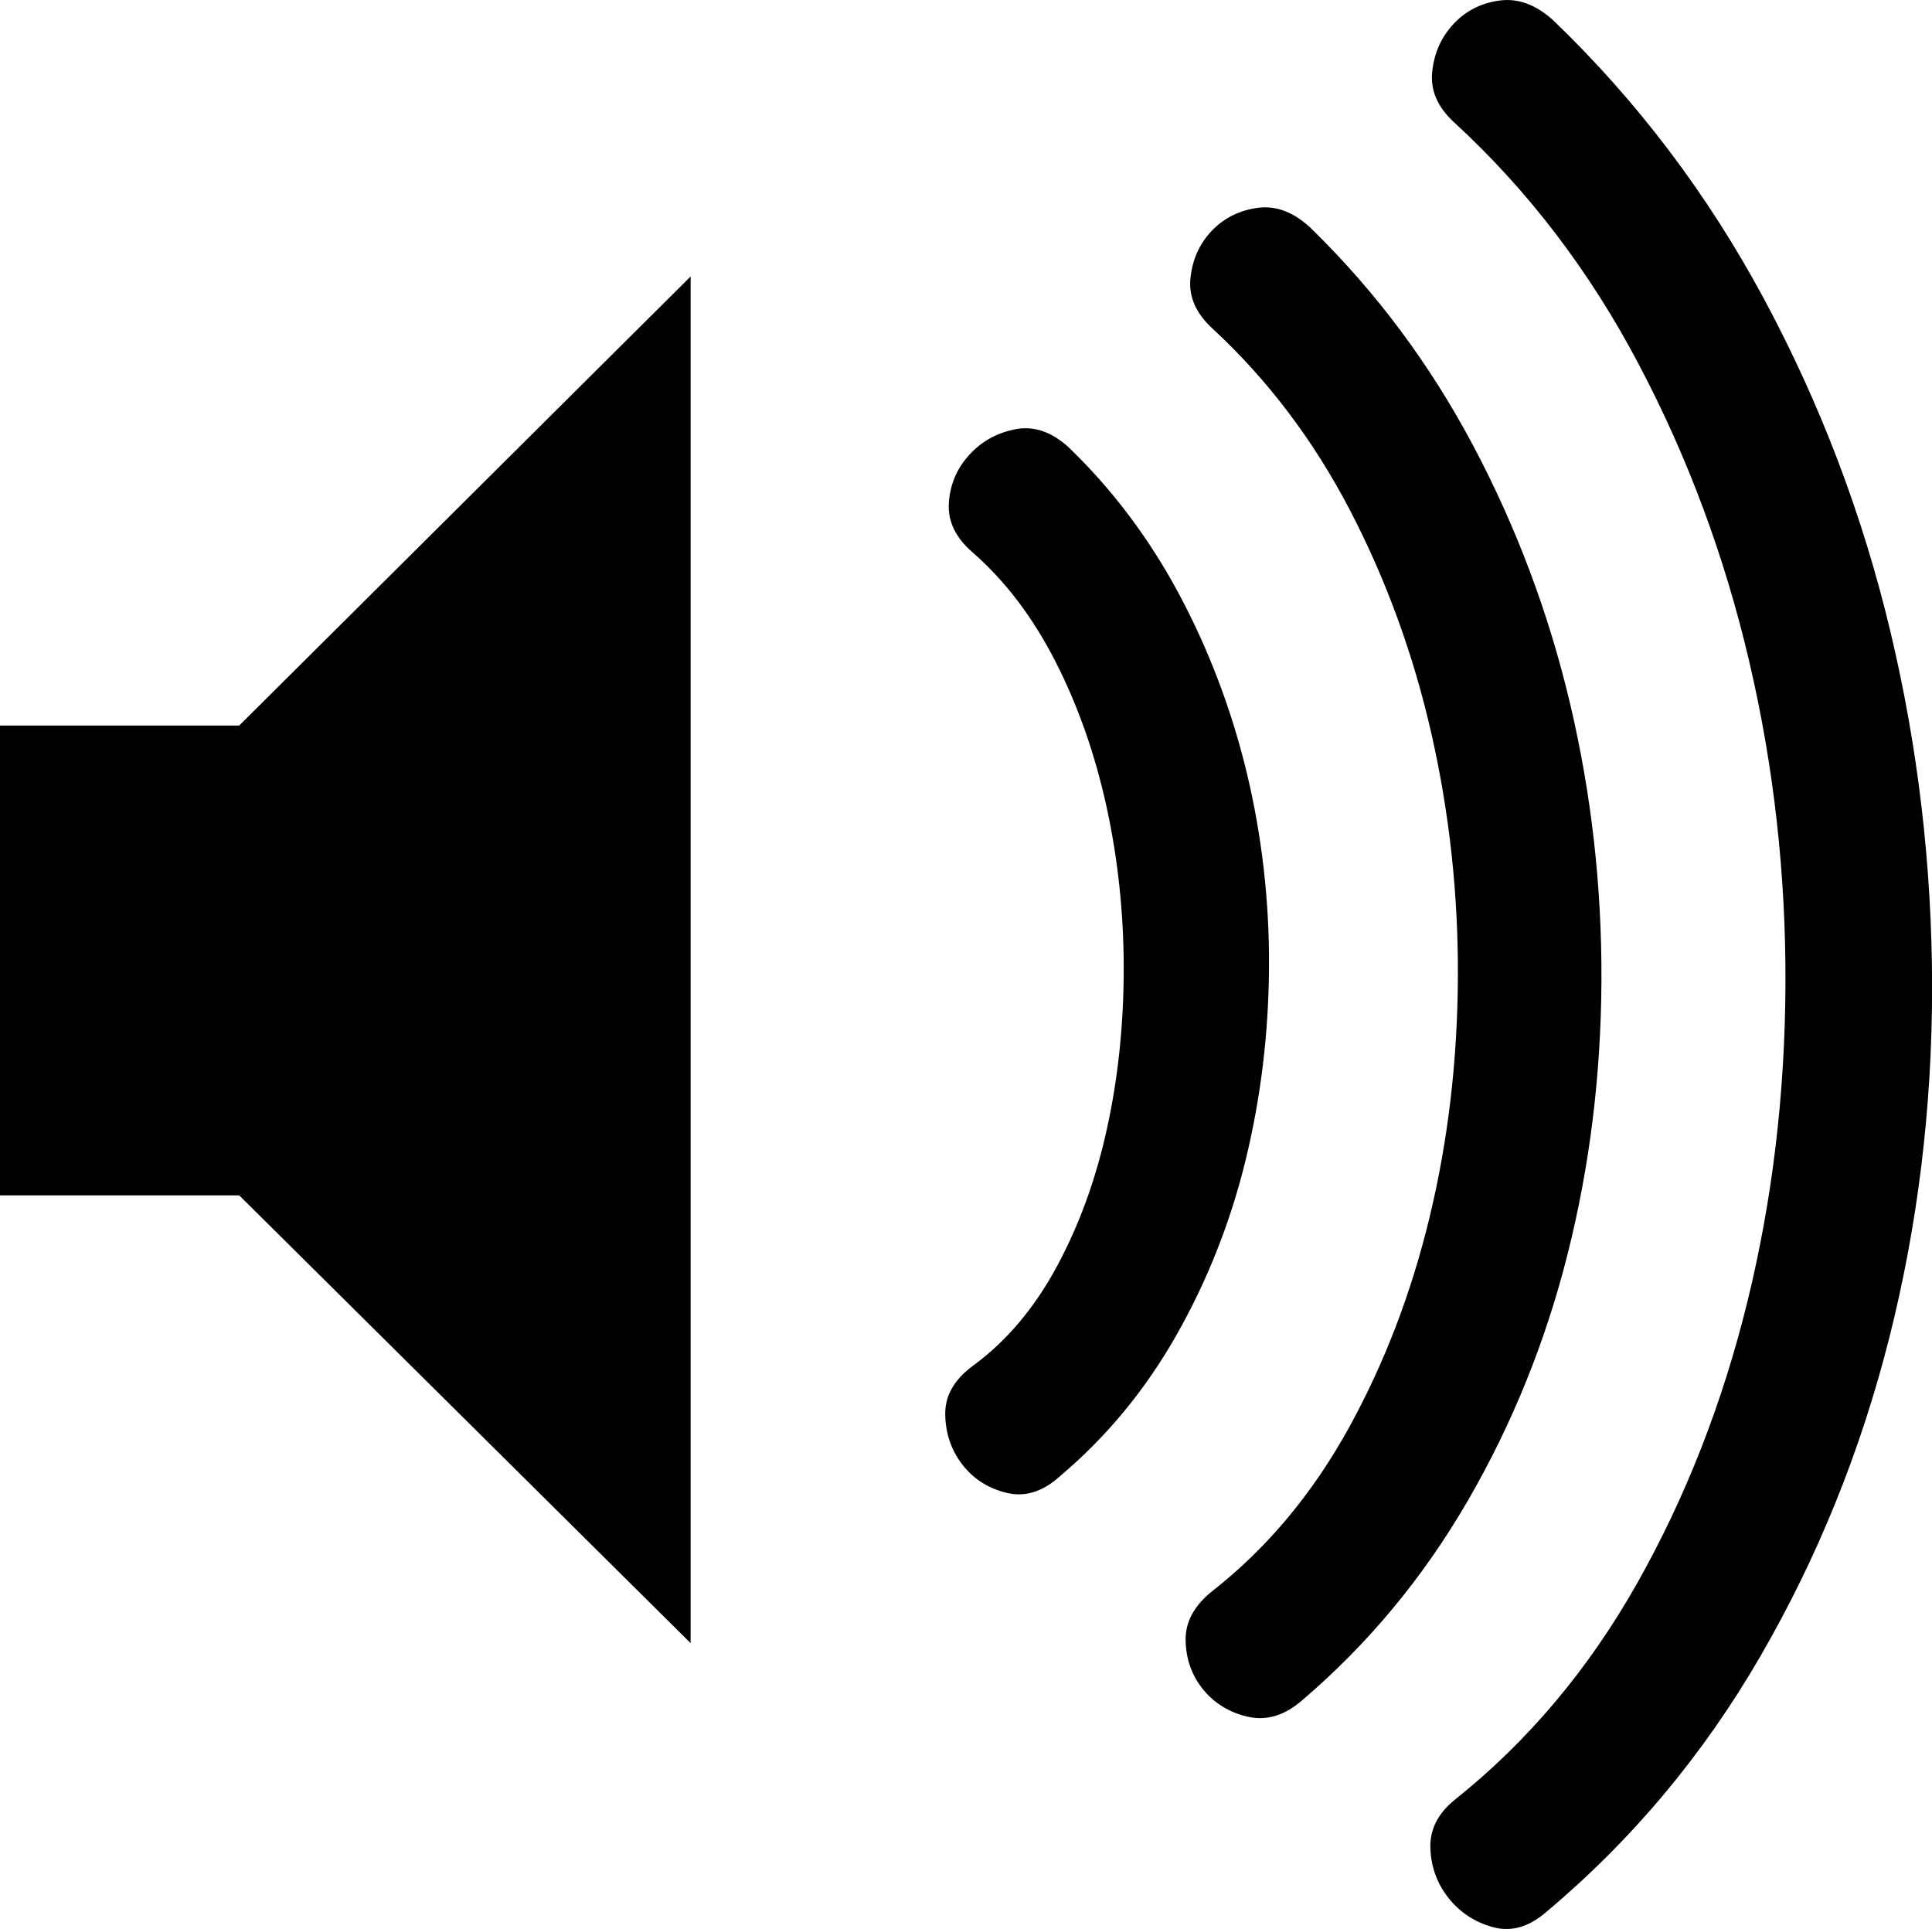
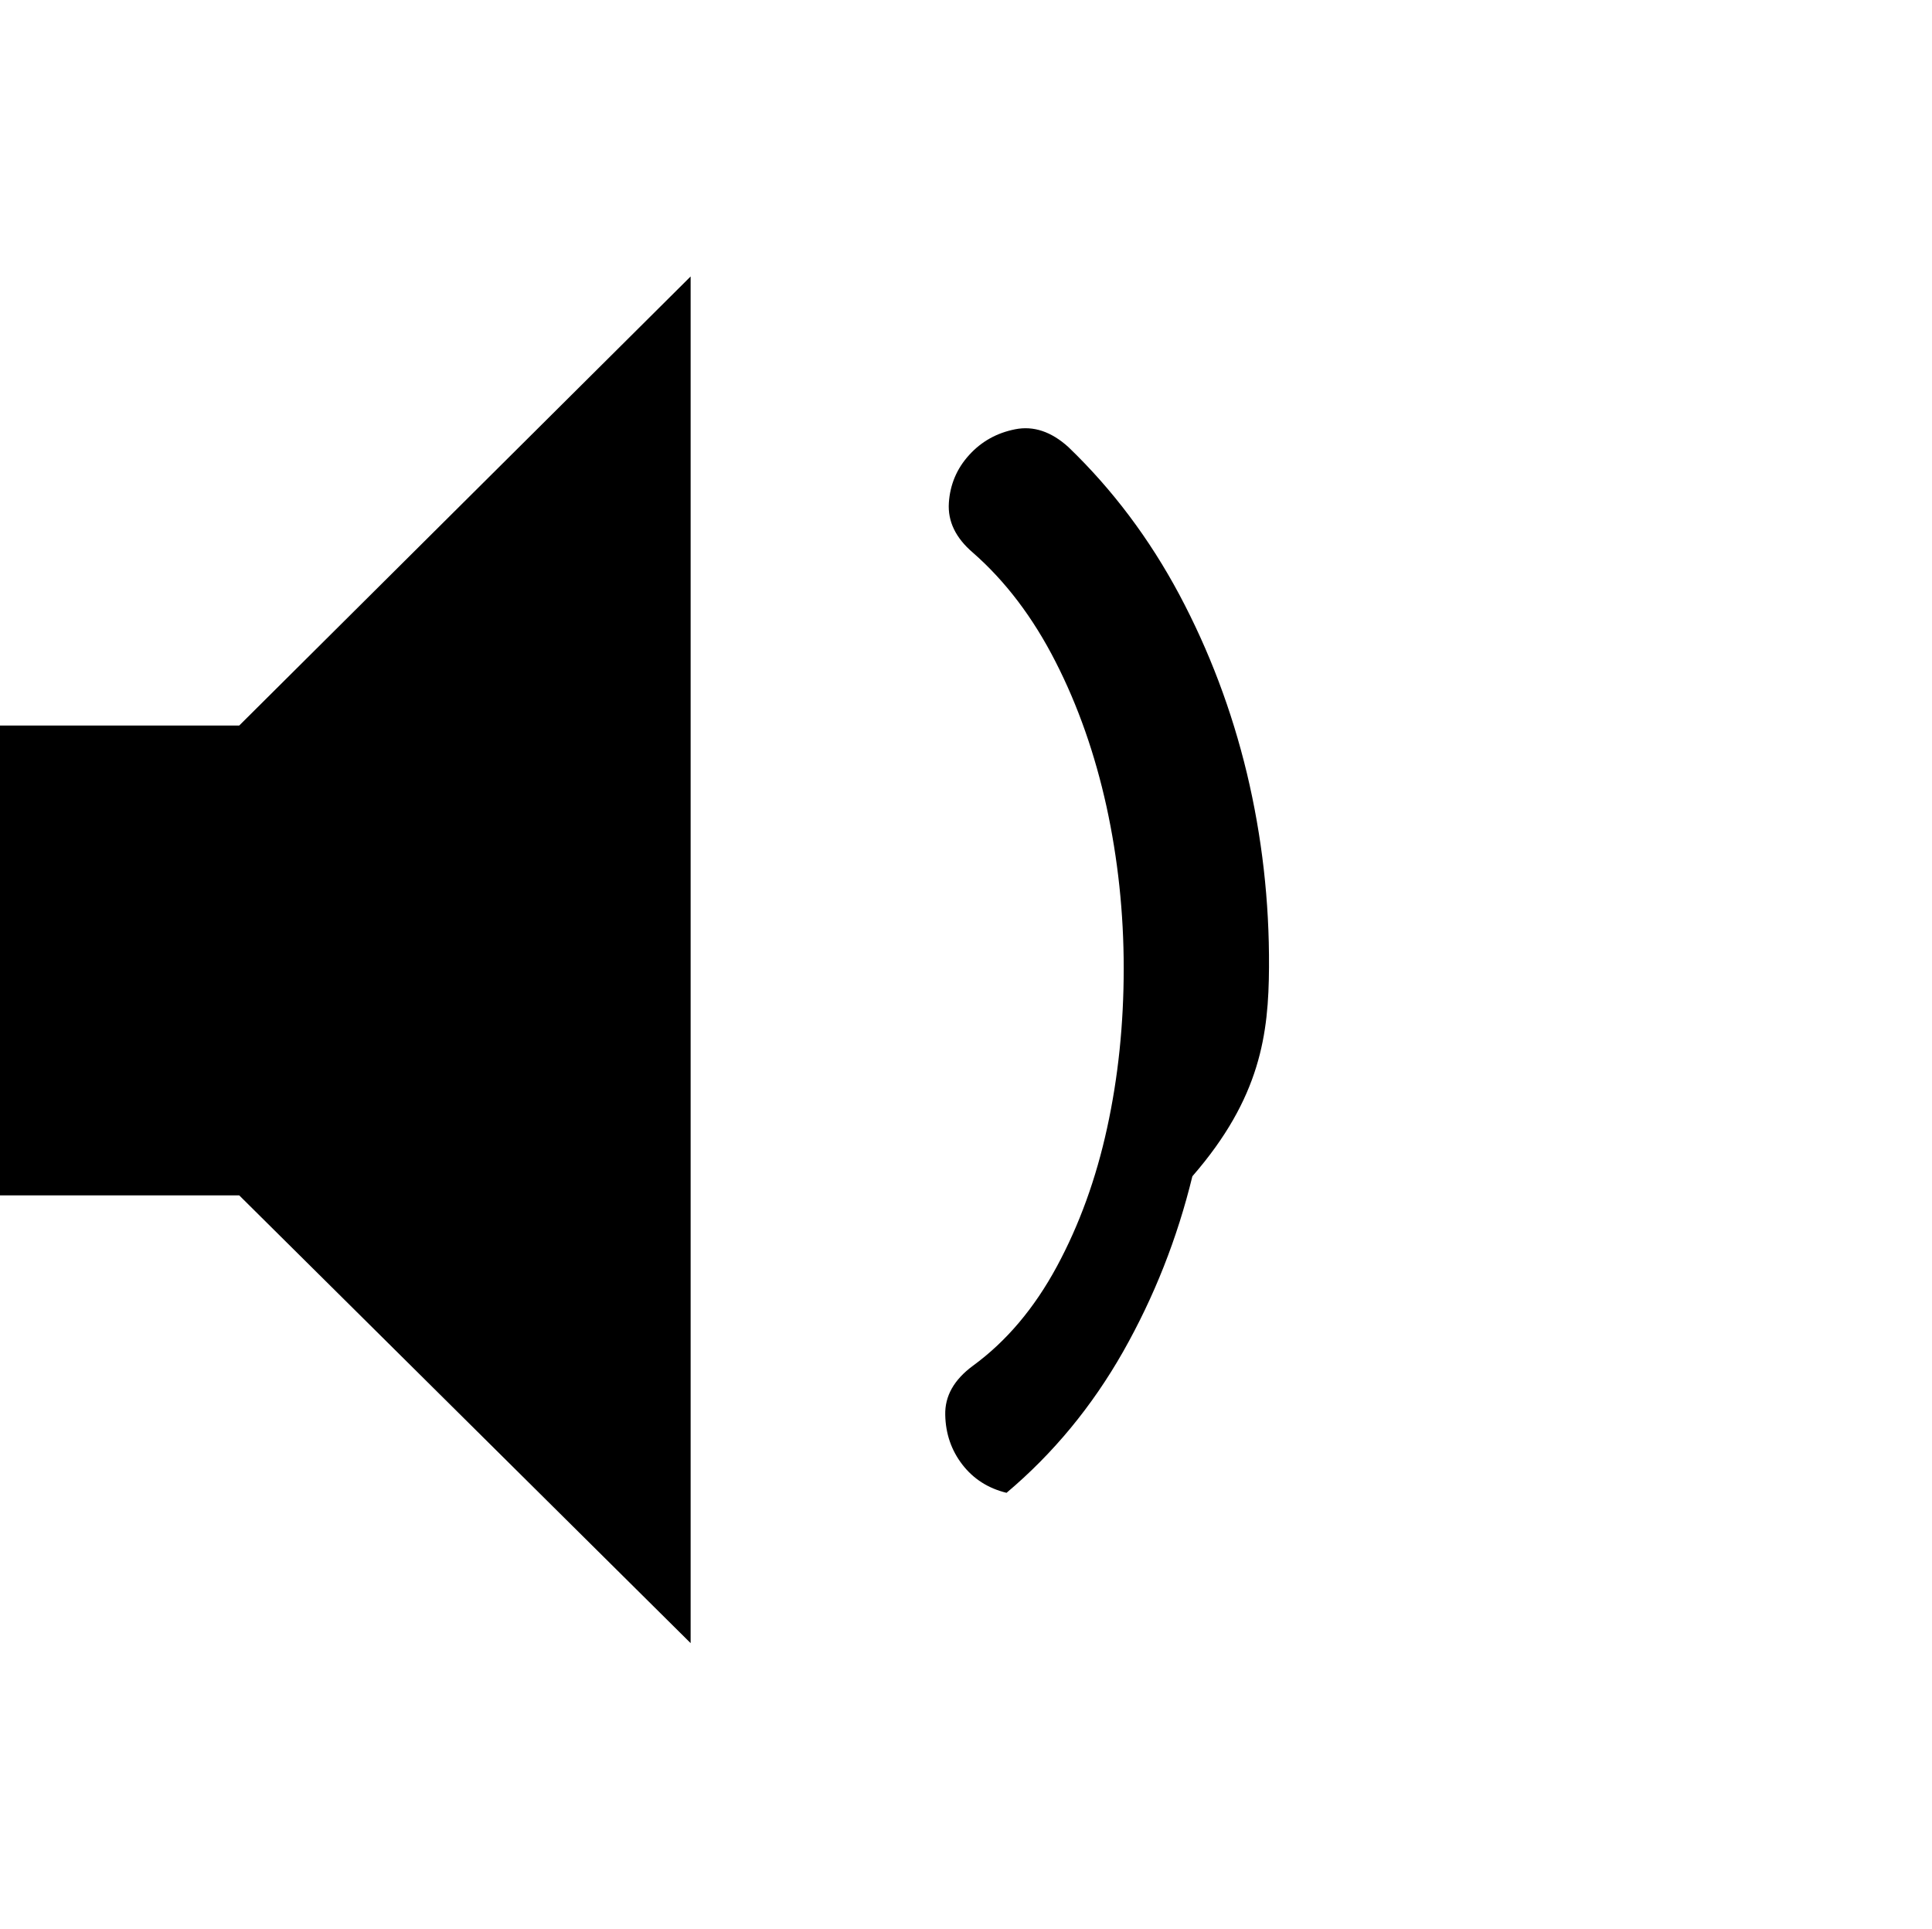
<svg xmlns="http://www.w3.org/2000/svg" version="1.1" id="Ebene_1" x="0px" y="0px" width="40.065px" height="40px" viewBox="0 0 40.065 40" enable-background="new 0 0 40.065 40" xml:space="preserve">
  <g>
-     <path d="M26.316,20.057c0.008-1.374-0.146-2.714-0.458-4.02c-0.314-1.306-0.781-2.54-1.399-3.702   c-0.62-1.161-1.387-2.183-2.303-3.064c-0.355-0.322-0.725-0.445-1.105-0.369c-0.383,0.076-0.7,0.254-0.954,0.534   c-0.254,0.279-0.395,0.61-0.42,0.991c-0.025,0.383,0.14,0.726,0.496,1.031c0.678,0.593,1.25,1.349,1.717,2.265   c0.467,0.914,0.817,1.916,1.056,3.001c0.237,1.086,0.357,2.204,0.357,3.357c0,1.154-0.114,2.256-0.344,3.308   c-0.229,1.052-0.576,2.01-1.043,2.875c-0.467,0.864-1.047,1.552-1.742,2.059c-0.391,0.289-0.582,0.628-0.572,1.018   c0.008,0.391,0.127,0.734,0.355,1.03c0.23,0.297,0.534,0.492,0.916,0.585c0.381,0.094,0.75-0.021,1.106-0.343   c0.967-0.815,1.771-1.789,2.417-2.926c0.644-1.137,1.123-2.349,1.437-3.638C26.146,22.761,26.308,21.431,26.316,20.057z" />
+     <path d="M26.316,20.057c0.008-1.374-0.146-2.714-0.458-4.02c-0.314-1.306-0.781-2.54-1.399-3.702   c-0.62-1.161-1.387-2.183-2.303-3.064c-0.355-0.322-0.725-0.445-1.105-0.369c-0.383,0.076-0.7,0.254-0.954,0.534   c-0.254,0.279-0.395,0.61-0.42,0.991c-0.025,0.383,0.14,0.726,0.496,1.031c0.678,0.593,1.25,1.349,1.717,2.265   c0.467,0.914,0.817,1.916,1.056,3.001c0.237,1.086,0.357,2.204,0.357,3.357c0,1.154-0.114,2.256-0.344,3.308   c-0.229,1.052-0.576,2.01-1.043,2.875c-0.467,0.864-1.047,1.552-1.742,2.059c-0.391,0.289-0.582,0.628-0.572,1.018   c0.008,0.391,0.127,0.734,0.355,1.03c0.23,0.297,0.534,0.492,0.916,0.585c0.967-0.815,1.771-1.789,2.417-2.926c0.644-1.137,1.123-2.349,1.437-3.638C26.146,22.761,26.308,21.431,26.316,20.057z" />
    <polygon points="0,15.045 0,24.788 4.961,24.788 14.322,34.073 14.322,5.733 4.961,15.045  " />
-     <path d="M32.511,25.995c0.458-1.821,0.69-3.709,0.699-5.659s-0.207-3.862-0.648-5.736c-0.442-1.874-1.111-3.659-2.01-5.356   c-0.899-1.695-2.019-3.195-3.358-4.503c-0.355-0.339-0.725-0.482-1.105-0.432c-0.383,0.051-0.7,0.208-0.954,0.471   C24.88,5.044,24.73,5.369,24.688,5.76c-0.043,0.39,0.114,0.746,0.471,1.067c1.135,1.053,2.081,2.304,2.836,3.753   c0.754,1.45,1.318,2.997,1.691,4.643c0.373,1.645,0.556,3.329,0.547,5.05c-0.009,1.721-0.203,3.375-0.585,4.96   c-0.381,1.586-0.945,3.053-1.69,4.401c-0.748,1.348-1.68,2.464-2.799,3.345c-0.391,0.306-0.582,0.653-0.572,1.043   c0.009,0.391,0.131,0.729,0.368,1.018c0.237,0.288,0.548,0.475,0.93,0.561c0.381,0.084,0.75-0.026,1.105-0.331   c1.374-1.17,2.522-2.552,3.447-4.147C31.361,29.527,32.053,27.819,32.511,25.995z" />
-     <path d="M39.2,13.086c-0.576-2.414-1.449-4.71-2.619-6.888c-1.17-2.176-2.629-4.104-4.375-5.781   c-0.357-0.321-0.726-0.458-1.107-0.406c-0.382,0.051-0.7,0.212-0.954,0.483c-0.254,0.271-0.403,0.601-0.444,0.991   c-0.043,0.39,0.113,0.746,0.47,1.067c1.526,1.406,2.799,3.075,3.815,5.007c1.019,1.932,1.781,3.985,2.29,6.163   c0.509,2.177,0.759,4.405,0.75,6.684c-0.009,2.279-0.271,4.473-0.788,6.582c-0.518,2.11-1.28,4.058-2.289,5.846   c-1.01,1.787-2.269,3.282-3.778,4.485c-0.357,0.288-0.525,0.627-0.508,1.017c0.016,0.391,0.144,0.733,0.381,1.029   c0.237,0.296,0.543,0.496,0.916,0.598c0.373,0.102,0.737,0,1.094-0.305c1.781-1.492,3.264-3.262,4.452-5.312   c1.187-2.051,2.077-4.248,2.671-6.596c0.593-2.347,0.89-4.773,0.89-7.28C40.065,17.961,39.777,15.5,39.2,13.086z" />
  </g>
</svg>